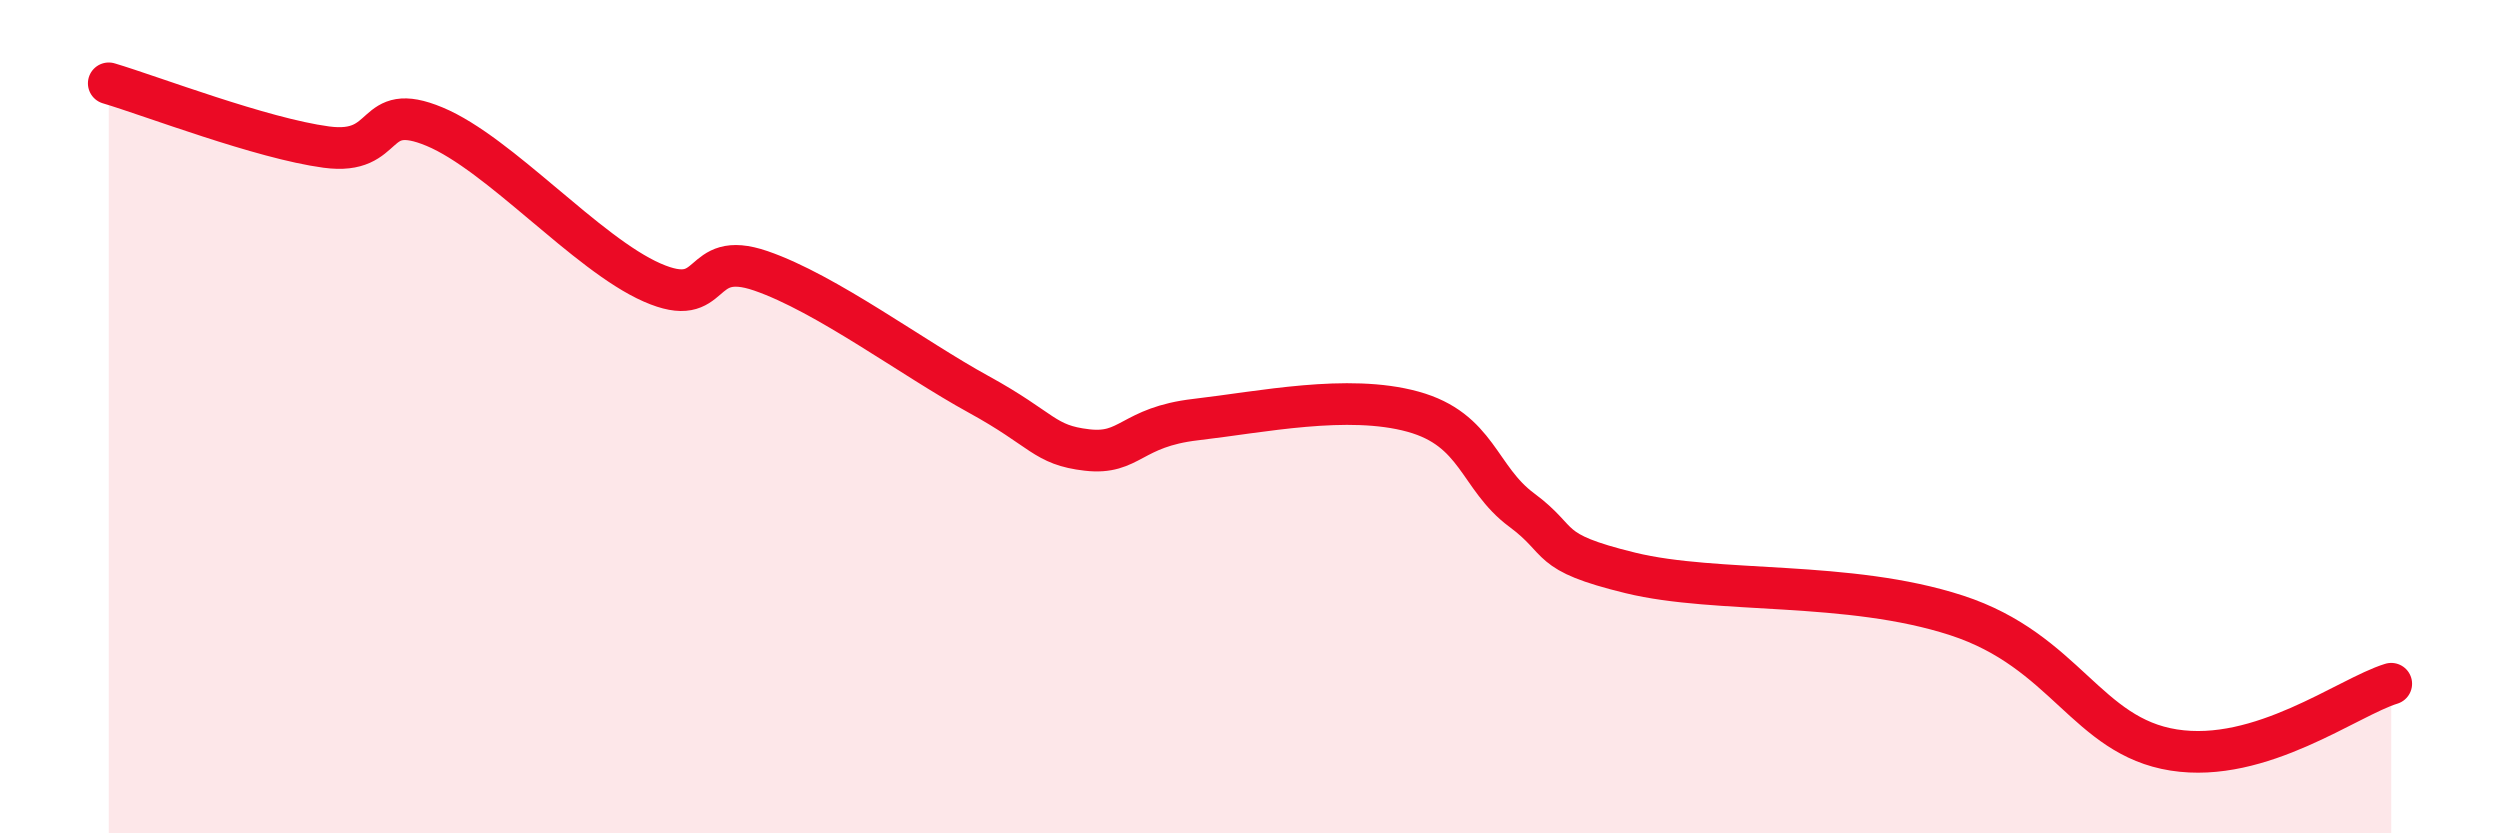
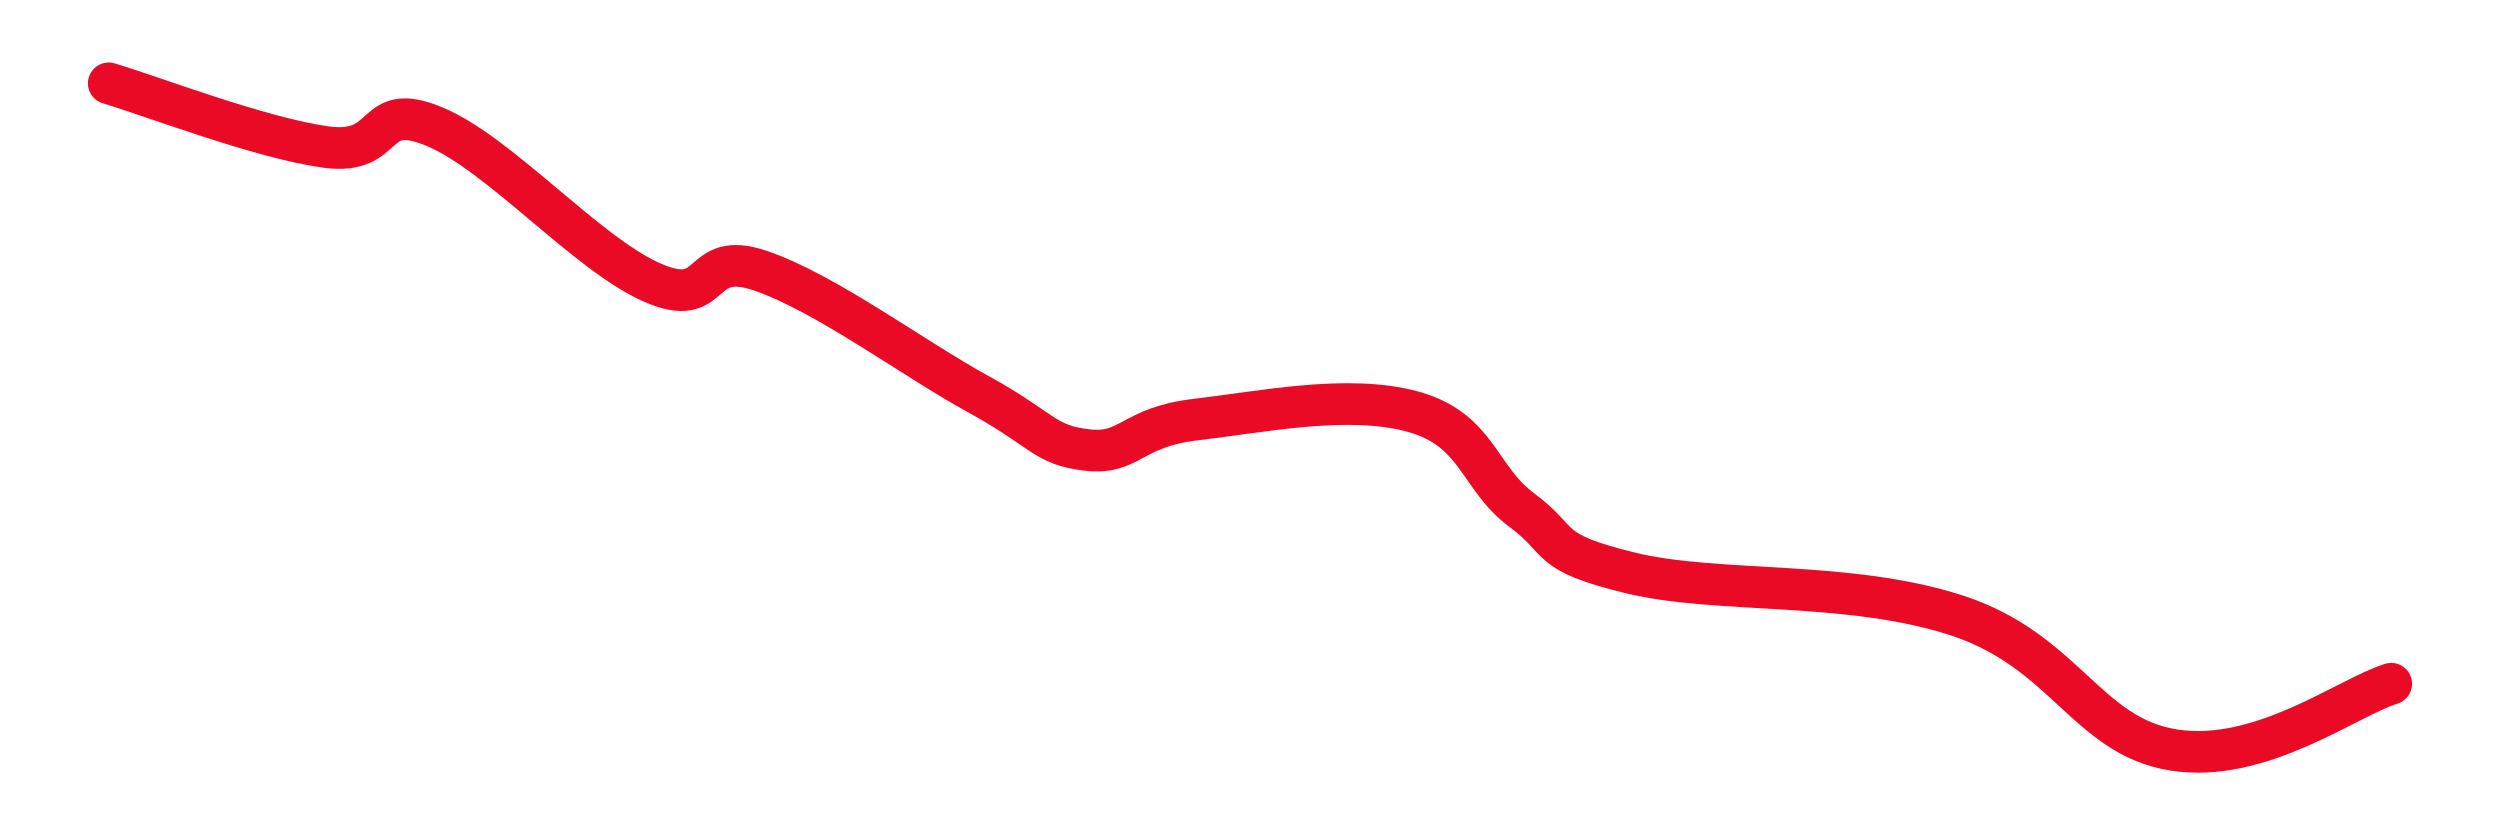
<svg xmlns="http://www.w3.org/2000/svg" width="60" height="20" viewBox="0 0 60 20">
-   <path d="M 2.61,2 C 3.65,2.31 6.27,3.32 7.83,3.53 C 9.39,3.74 8.87,2.39 10.43,3.04 C 11.99,3.69 14.08,6.09 15.65,6.78 C 17.22,7.47 16.69,5.96 18.26,6.5 C 19.83,7.04 21.91,8.6 23.48,9.46 C 25.05,10.32 25.05,10.68 26.09,10.8 C 27.13,10.92 27.14,10.25 28.7,10.07 C 30.26,9.89 32.35,9.45 33.91,9.88 C 35.47,10.31 35.48,11.47 36.52,12.24 C 37.56,13.01 37.04,13.24 39.13,13.75 C 41.22,14.26 44.35,13.92 46.96,14.77 C 49.57,15.62 50.08,17.67 52.17,18 C 54.26,18.33 56.35,16.73 57.39,16.41L57.39 20L2.61 20Z" fill="#EB0A25" opacity="0.1" stroke-linecap="round" stroke-linejoin="round" />
  <path d="M 2.61,2 C 3.65,2.31 6.27,3.32 7.83,3.53 C 9.39,3.74 8.87,2.39 10.43,3.04 C 11.99,3.69 14.08,6.09 15.65,6.78 C 17.22,7.47 16.69,5.96 18.26,6.5 C 19.83,7.04 21.91,8.6 23.48,9.46 C 25.05,10.32 25.05,10.68 26.09,10.8 C 27.13,10.92 27.14,10.25 28.7,10.07 C 30.26,9.89 32.35,9.45 33.91,9.88 C 35.47,10.31 35.48,11.47 36.52,12.24 C 37.56,13.01 37.04,13.24 39.13,13.75 C 41.22,14.26 44.35,13.92 46.96,14.77 C 49.57,15.62 50.08,17.67 52.17,18 C 54.26,18.33 56.35,16.73 57.39,16.41" stroke="#EB0A25" stroke-width="1" fill="none" stroke-linecap="round" stroke-linejoin="round" />
</svg>